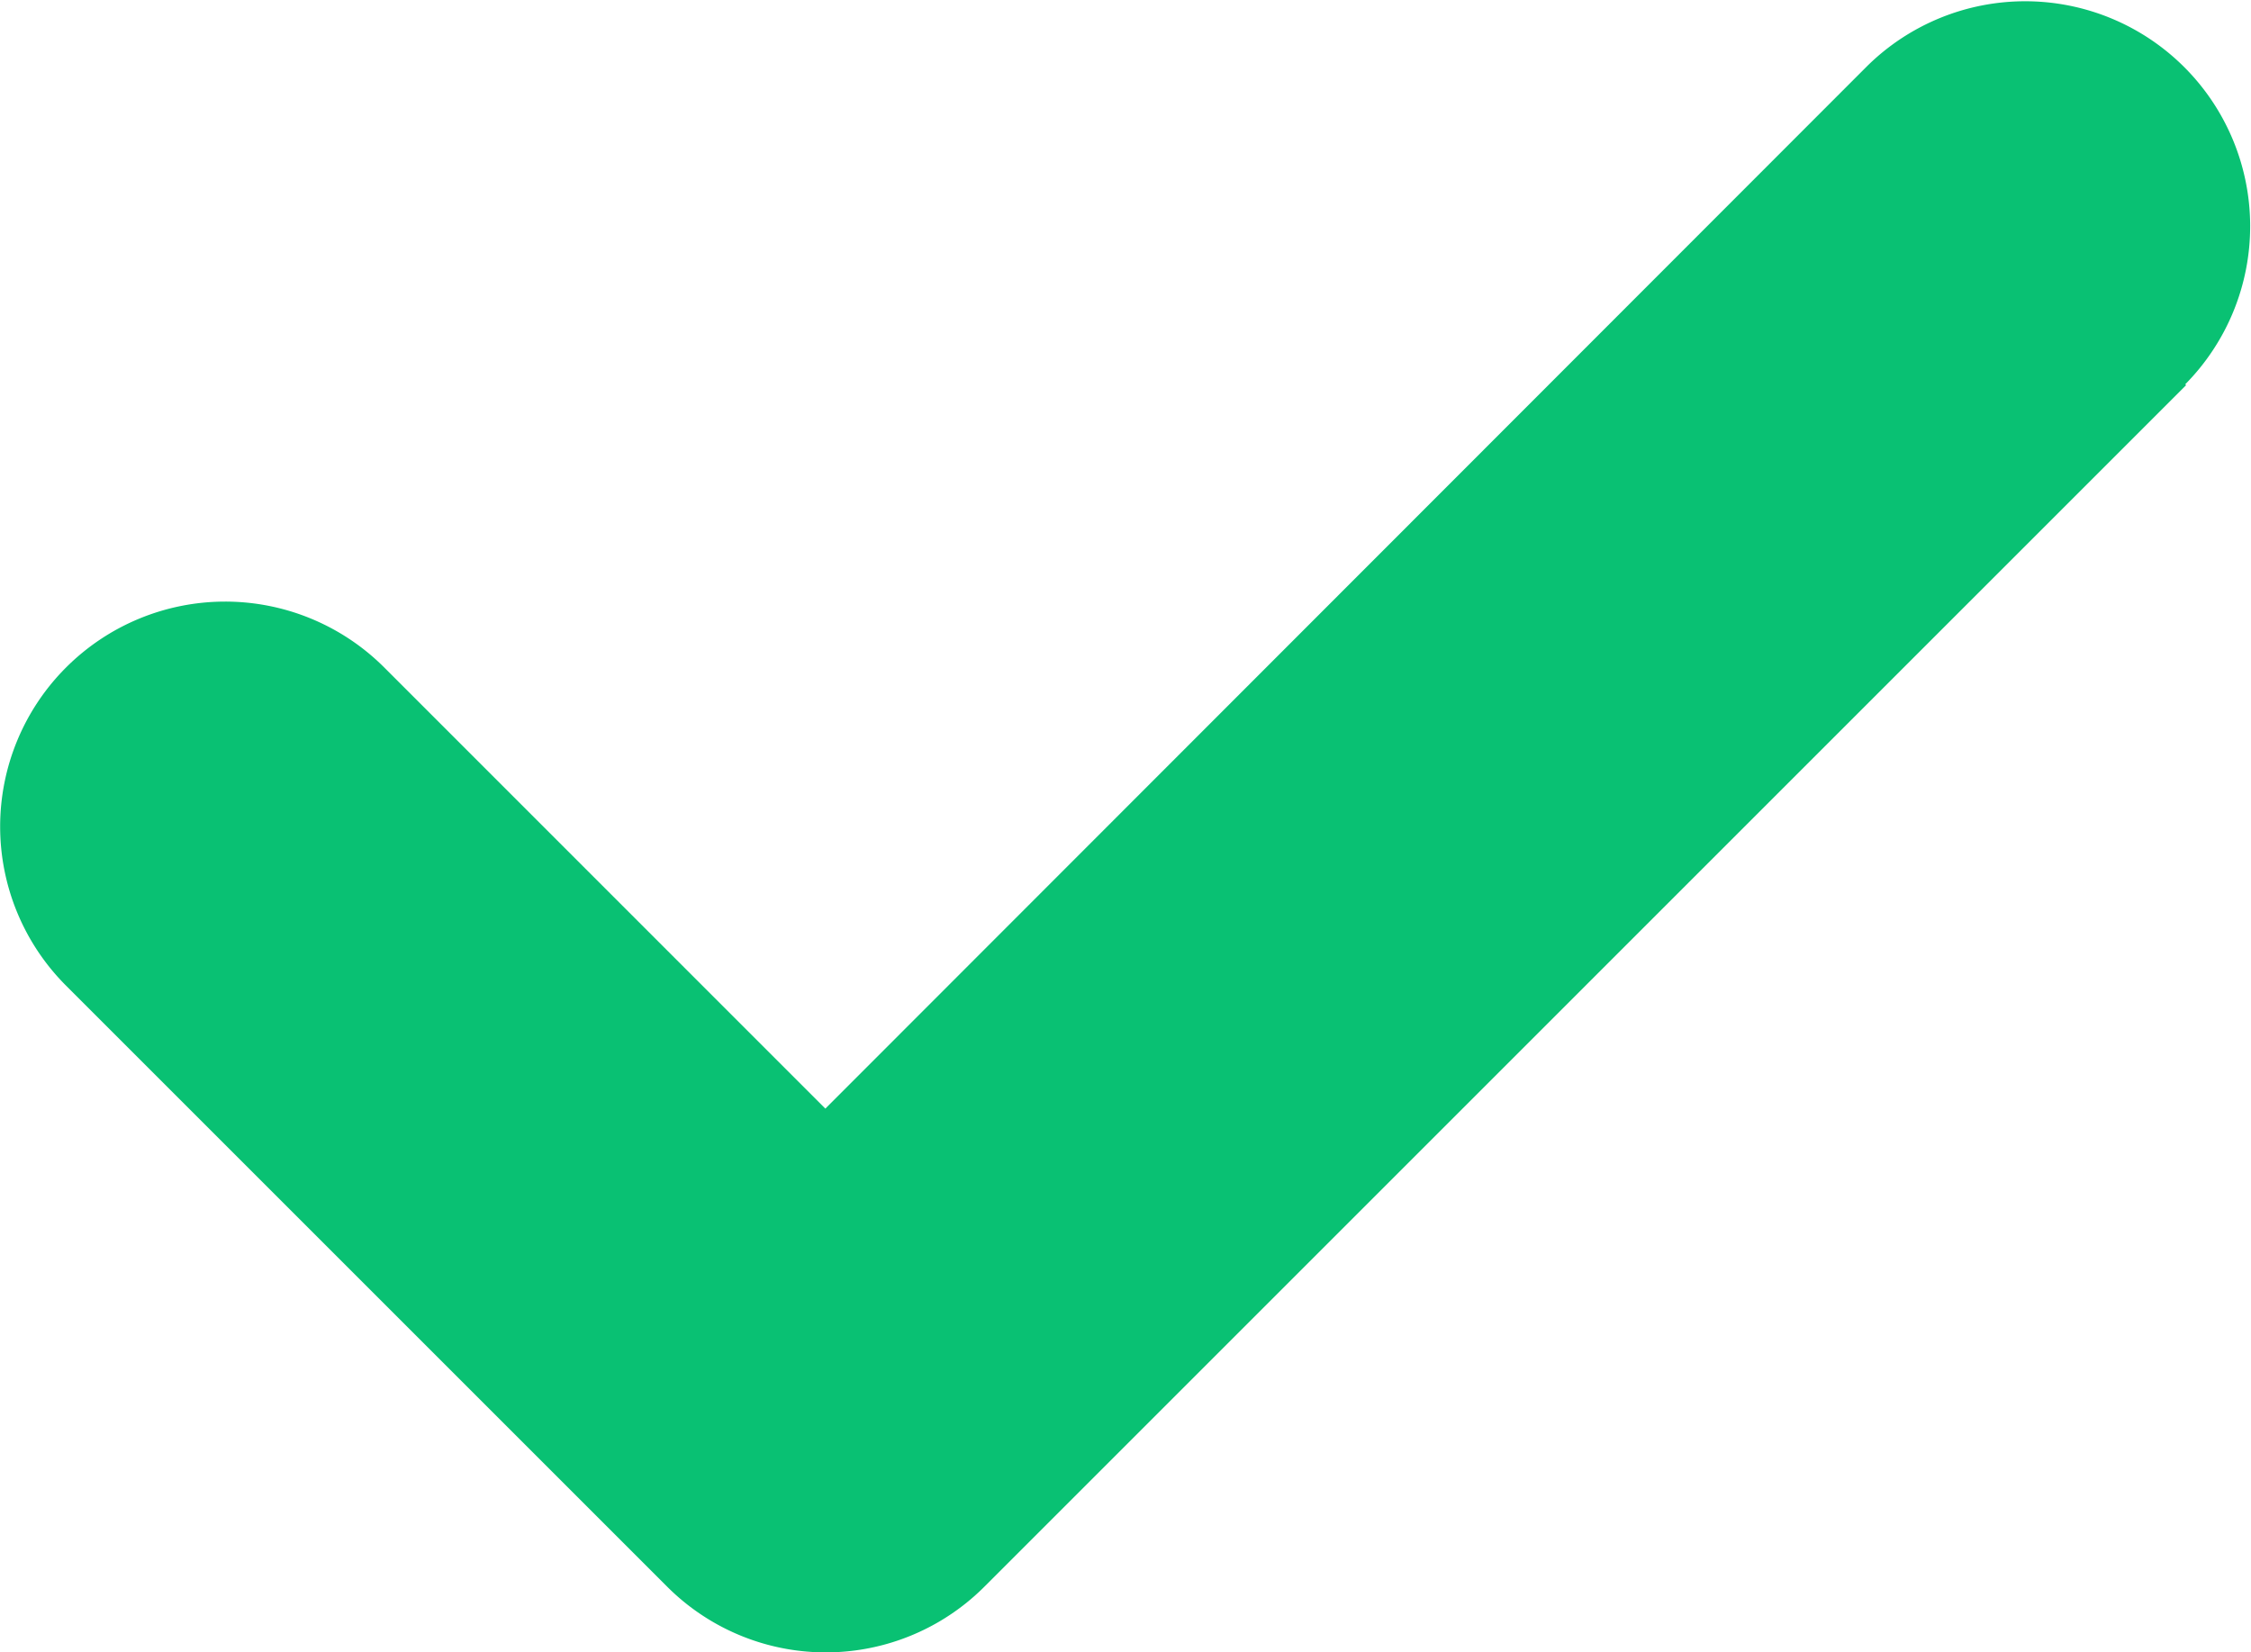
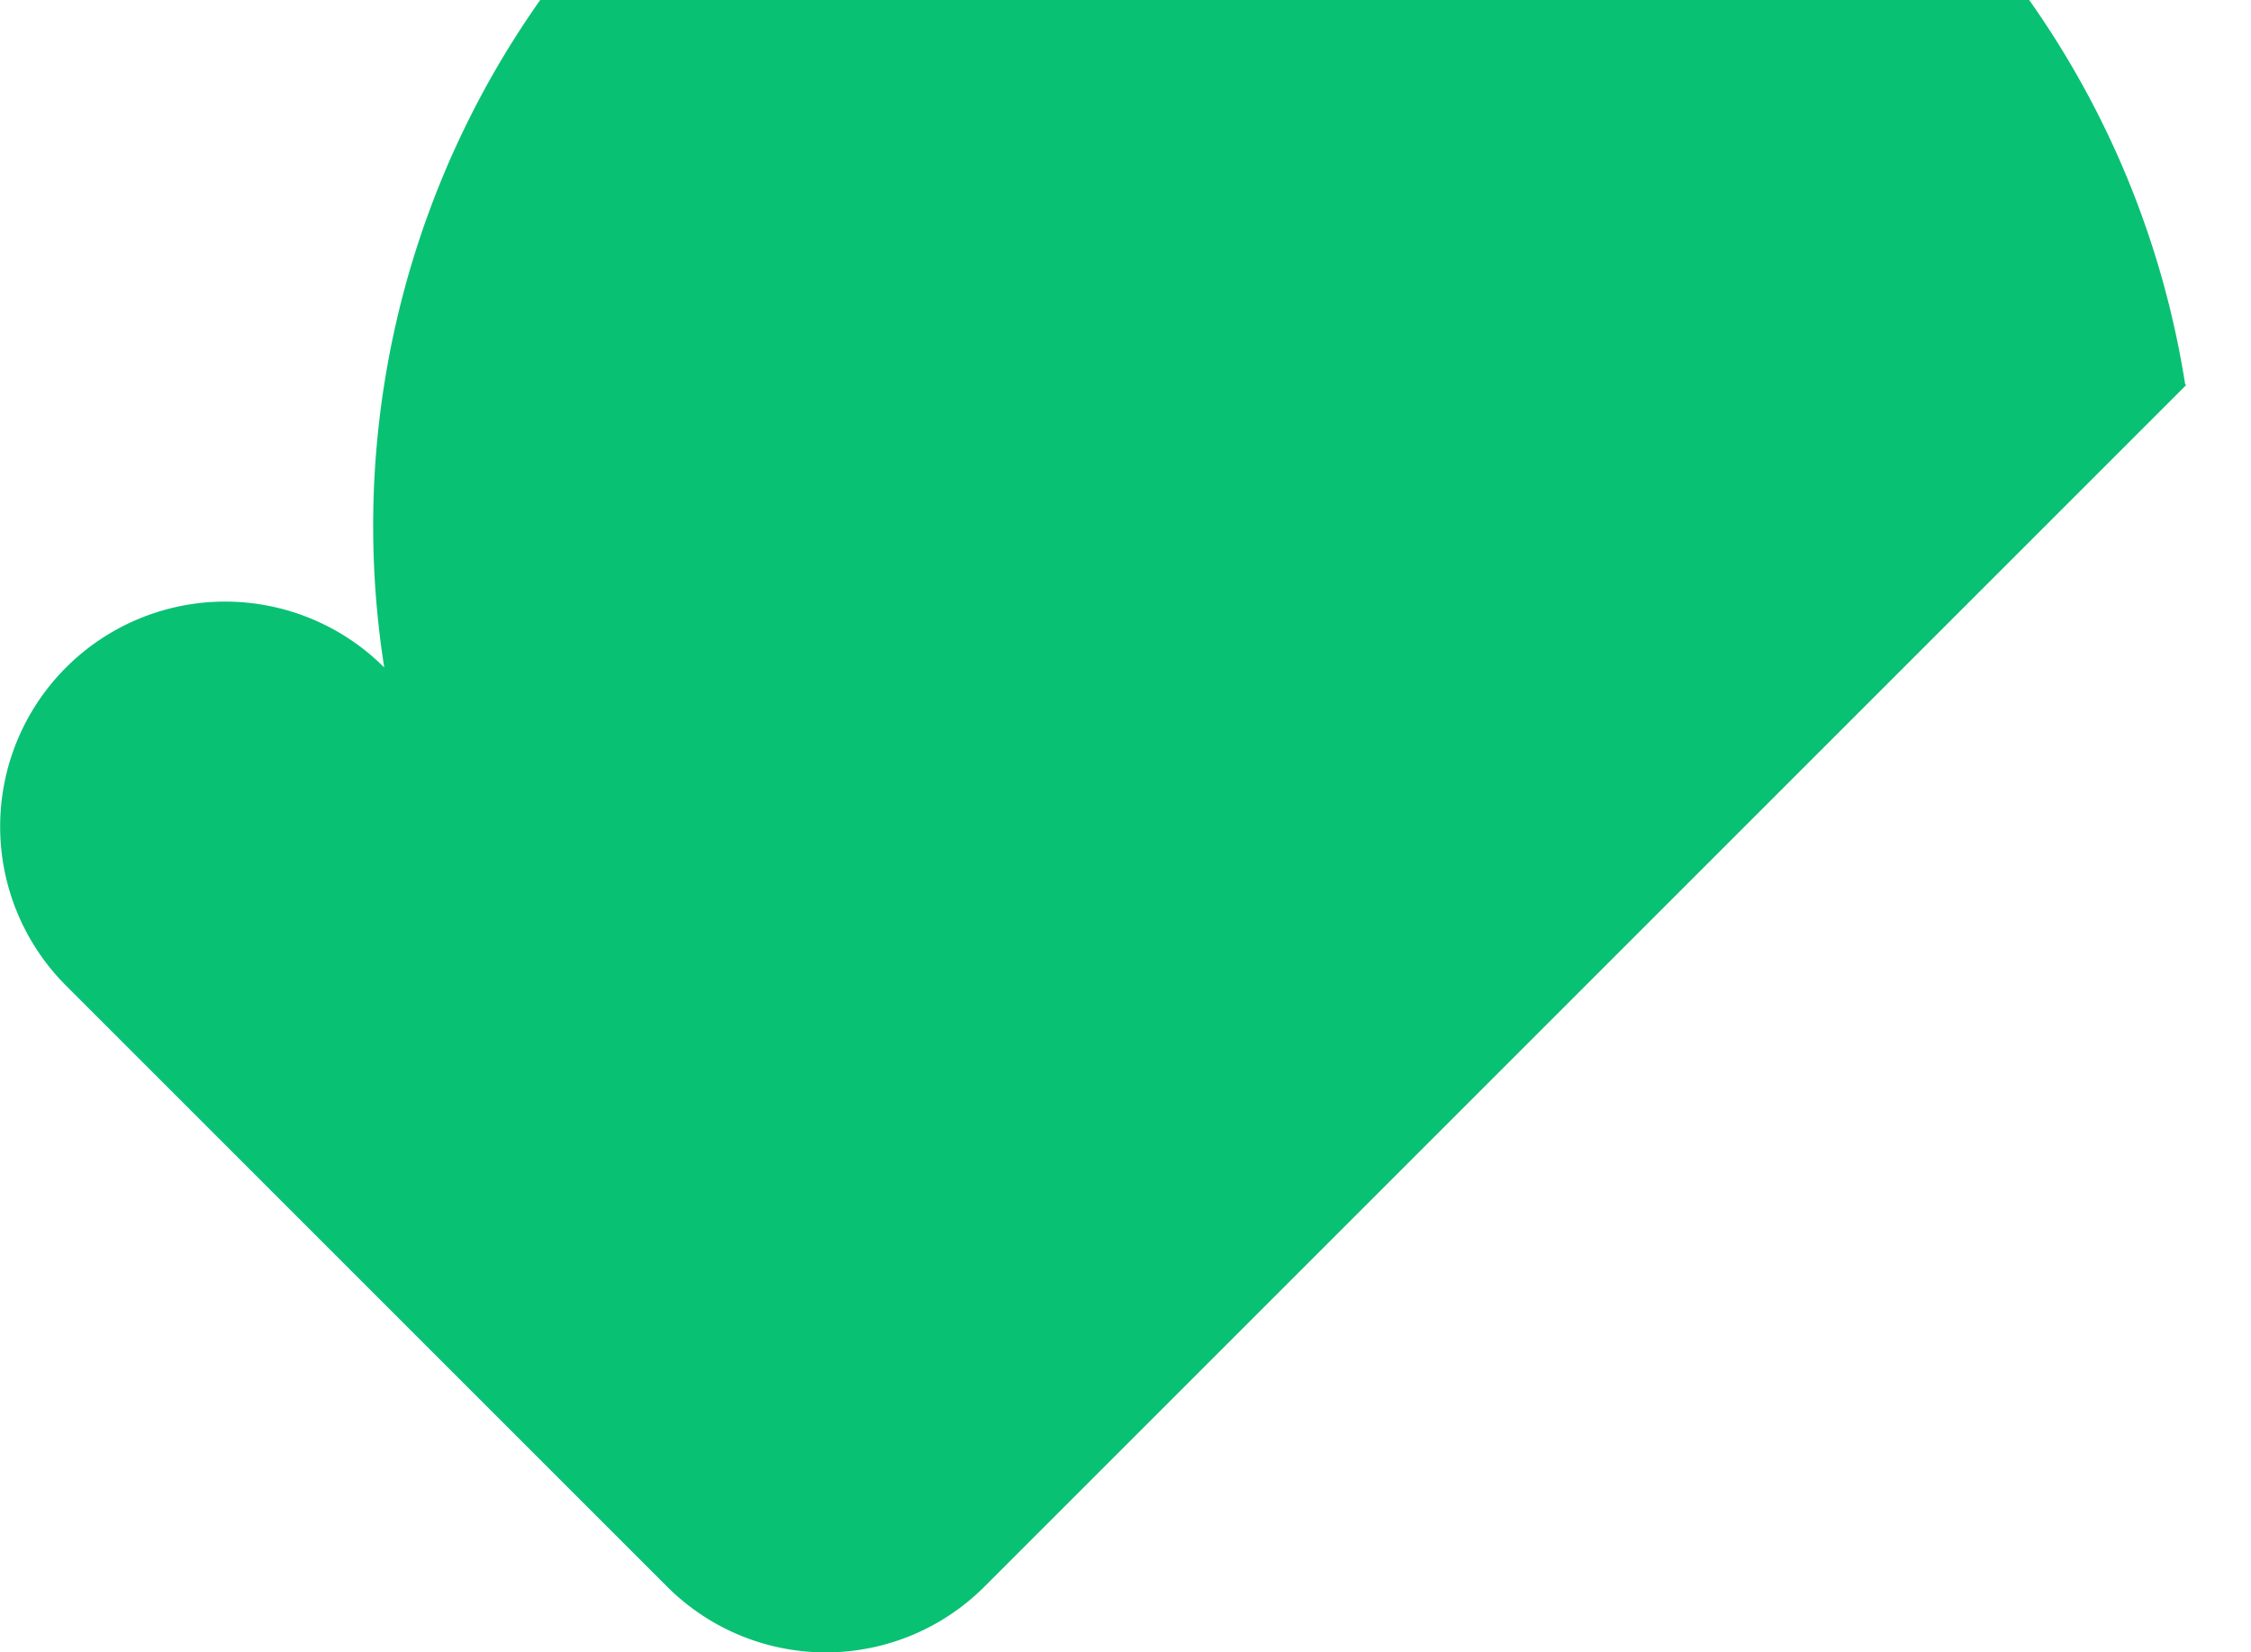
<svg xmlns="http://www.w3.org/2000/svg" width="26.234" height="19.261" viewBox="0 0 26.234 19.261">
-   <path id="Icon_fa-regular-square-check" data-name="Icon fa-regular-square-check" d="M36.859,21.609l-14,14a2.614,2.614,0,0,1-3.708,0l-7-7A2.622,2.622,0,1,1,15.859,24.9L21,30.042,33.141,17.891A2.622,2.622,0,0,1,36.848,21.6Z" transform="translate(-11.381 -17.12)" fill="#09c173" />
+   <path id="Icon_fa-regular-square-check" data-name="Icon fa-regular-square-check" d="M36.859,21.609l-14,14a2.614,2.614,0,0,1-3.708,0l-7-7A2.622,2.622,0,1,1,15.859,24.9A2.622,2.622,0,0,1,36.848,21.6Z" transform="translate(-11.381 -17.12)" fill="#09c173" />
</svg>